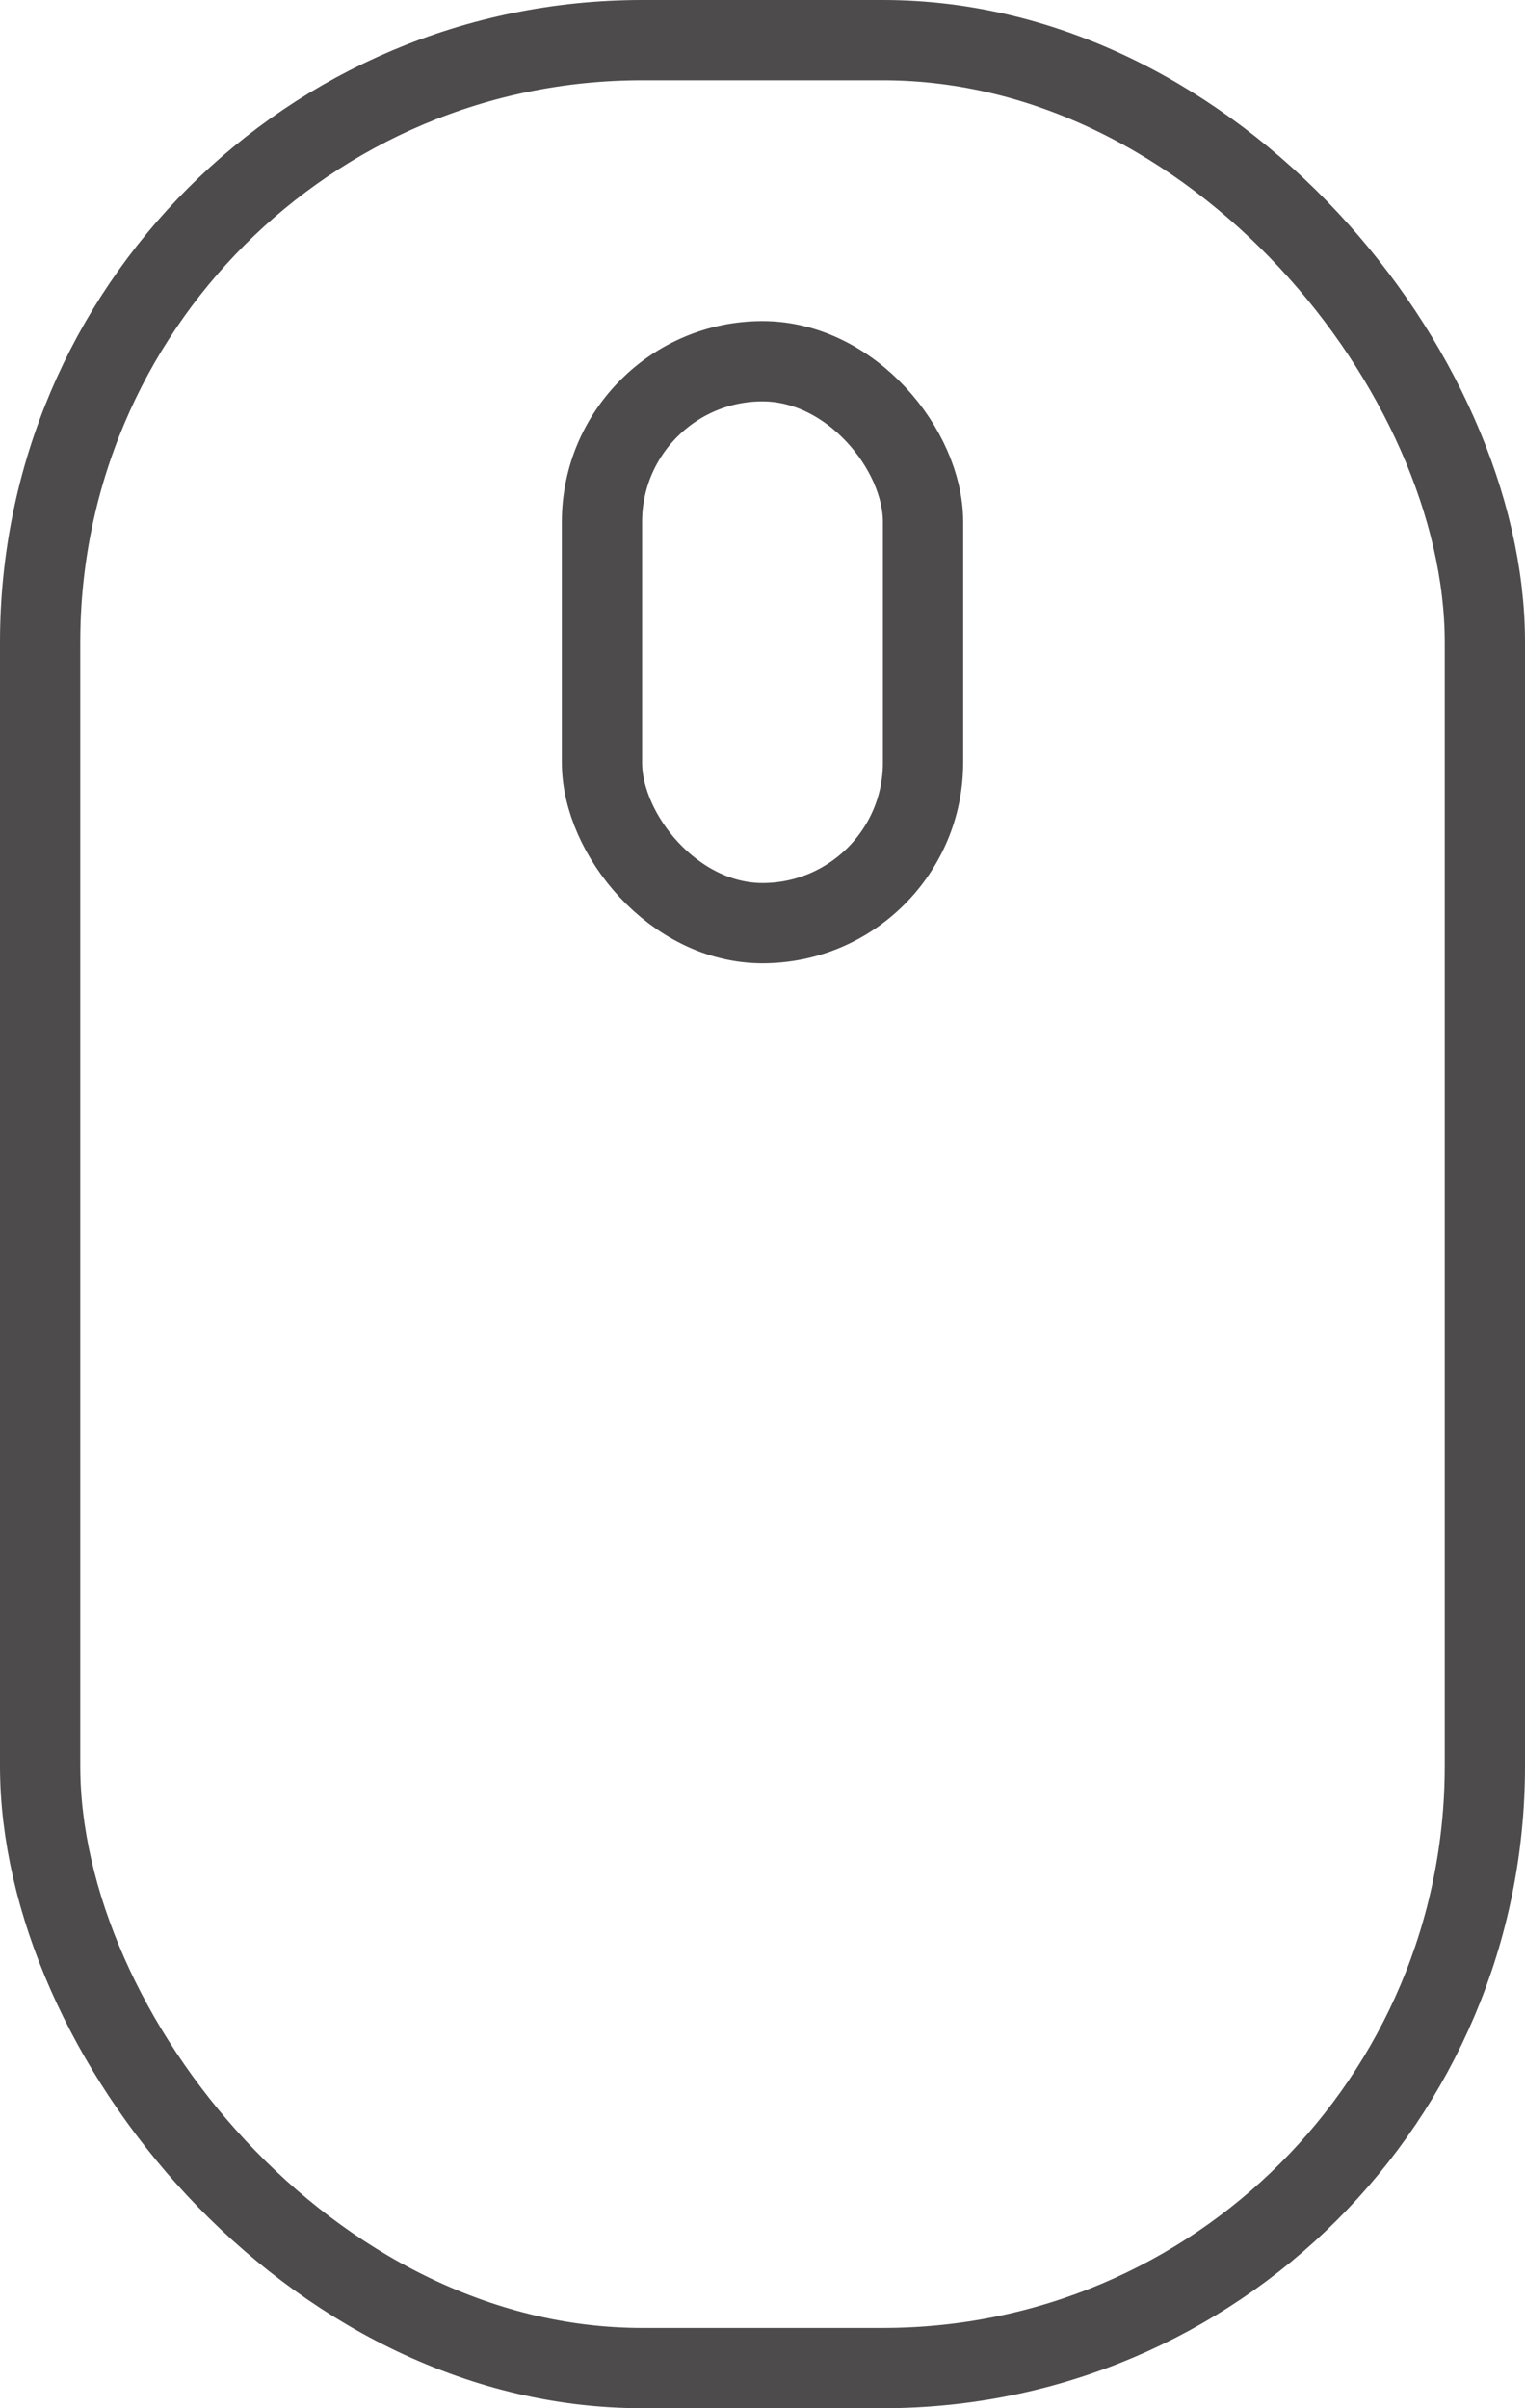
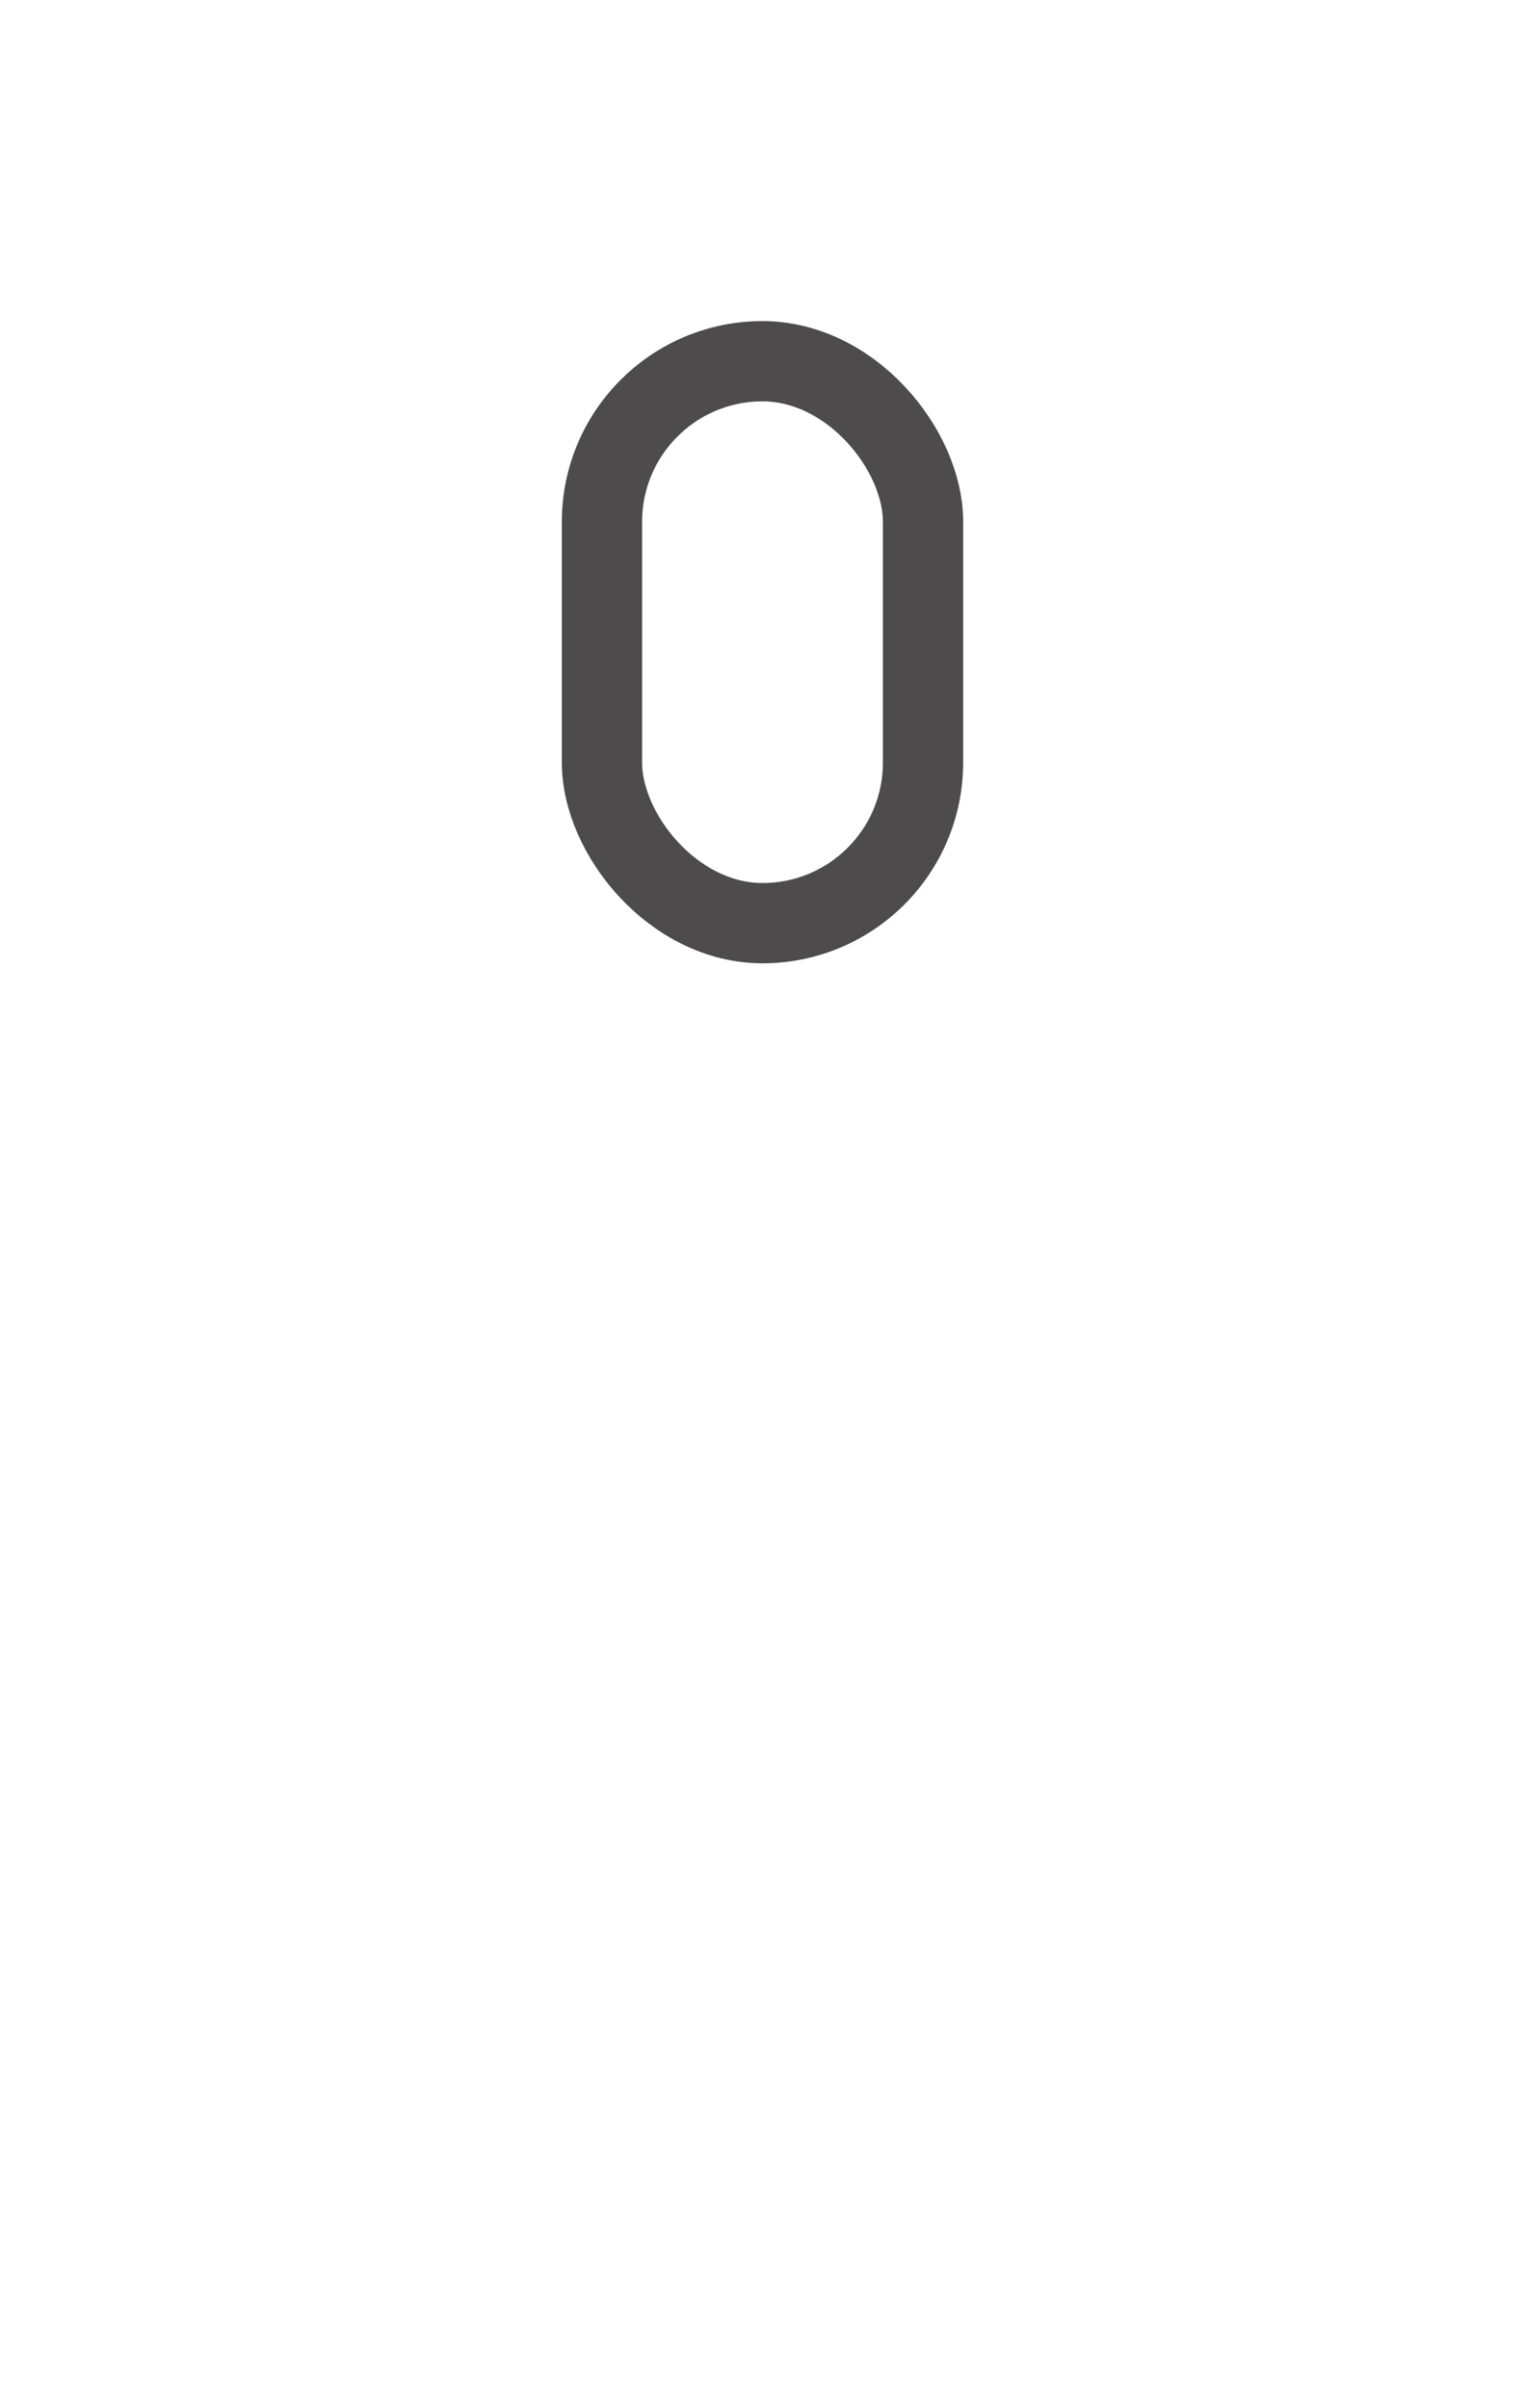
<svg xmlns="http://www.w3.org/2000/svg" width="19" height="30" viewBox="0 0 19 30" fill="none">
-   <rect opacity="0.8" x="0.5" y="0.5" width="18" height="29" rx="7.5" stroke="#211E1E" />
  <rect opacity="0.8" x="7.5" y="4.5" width="4" height="7" rx="2" stroke="#211E1E" />
</svg>